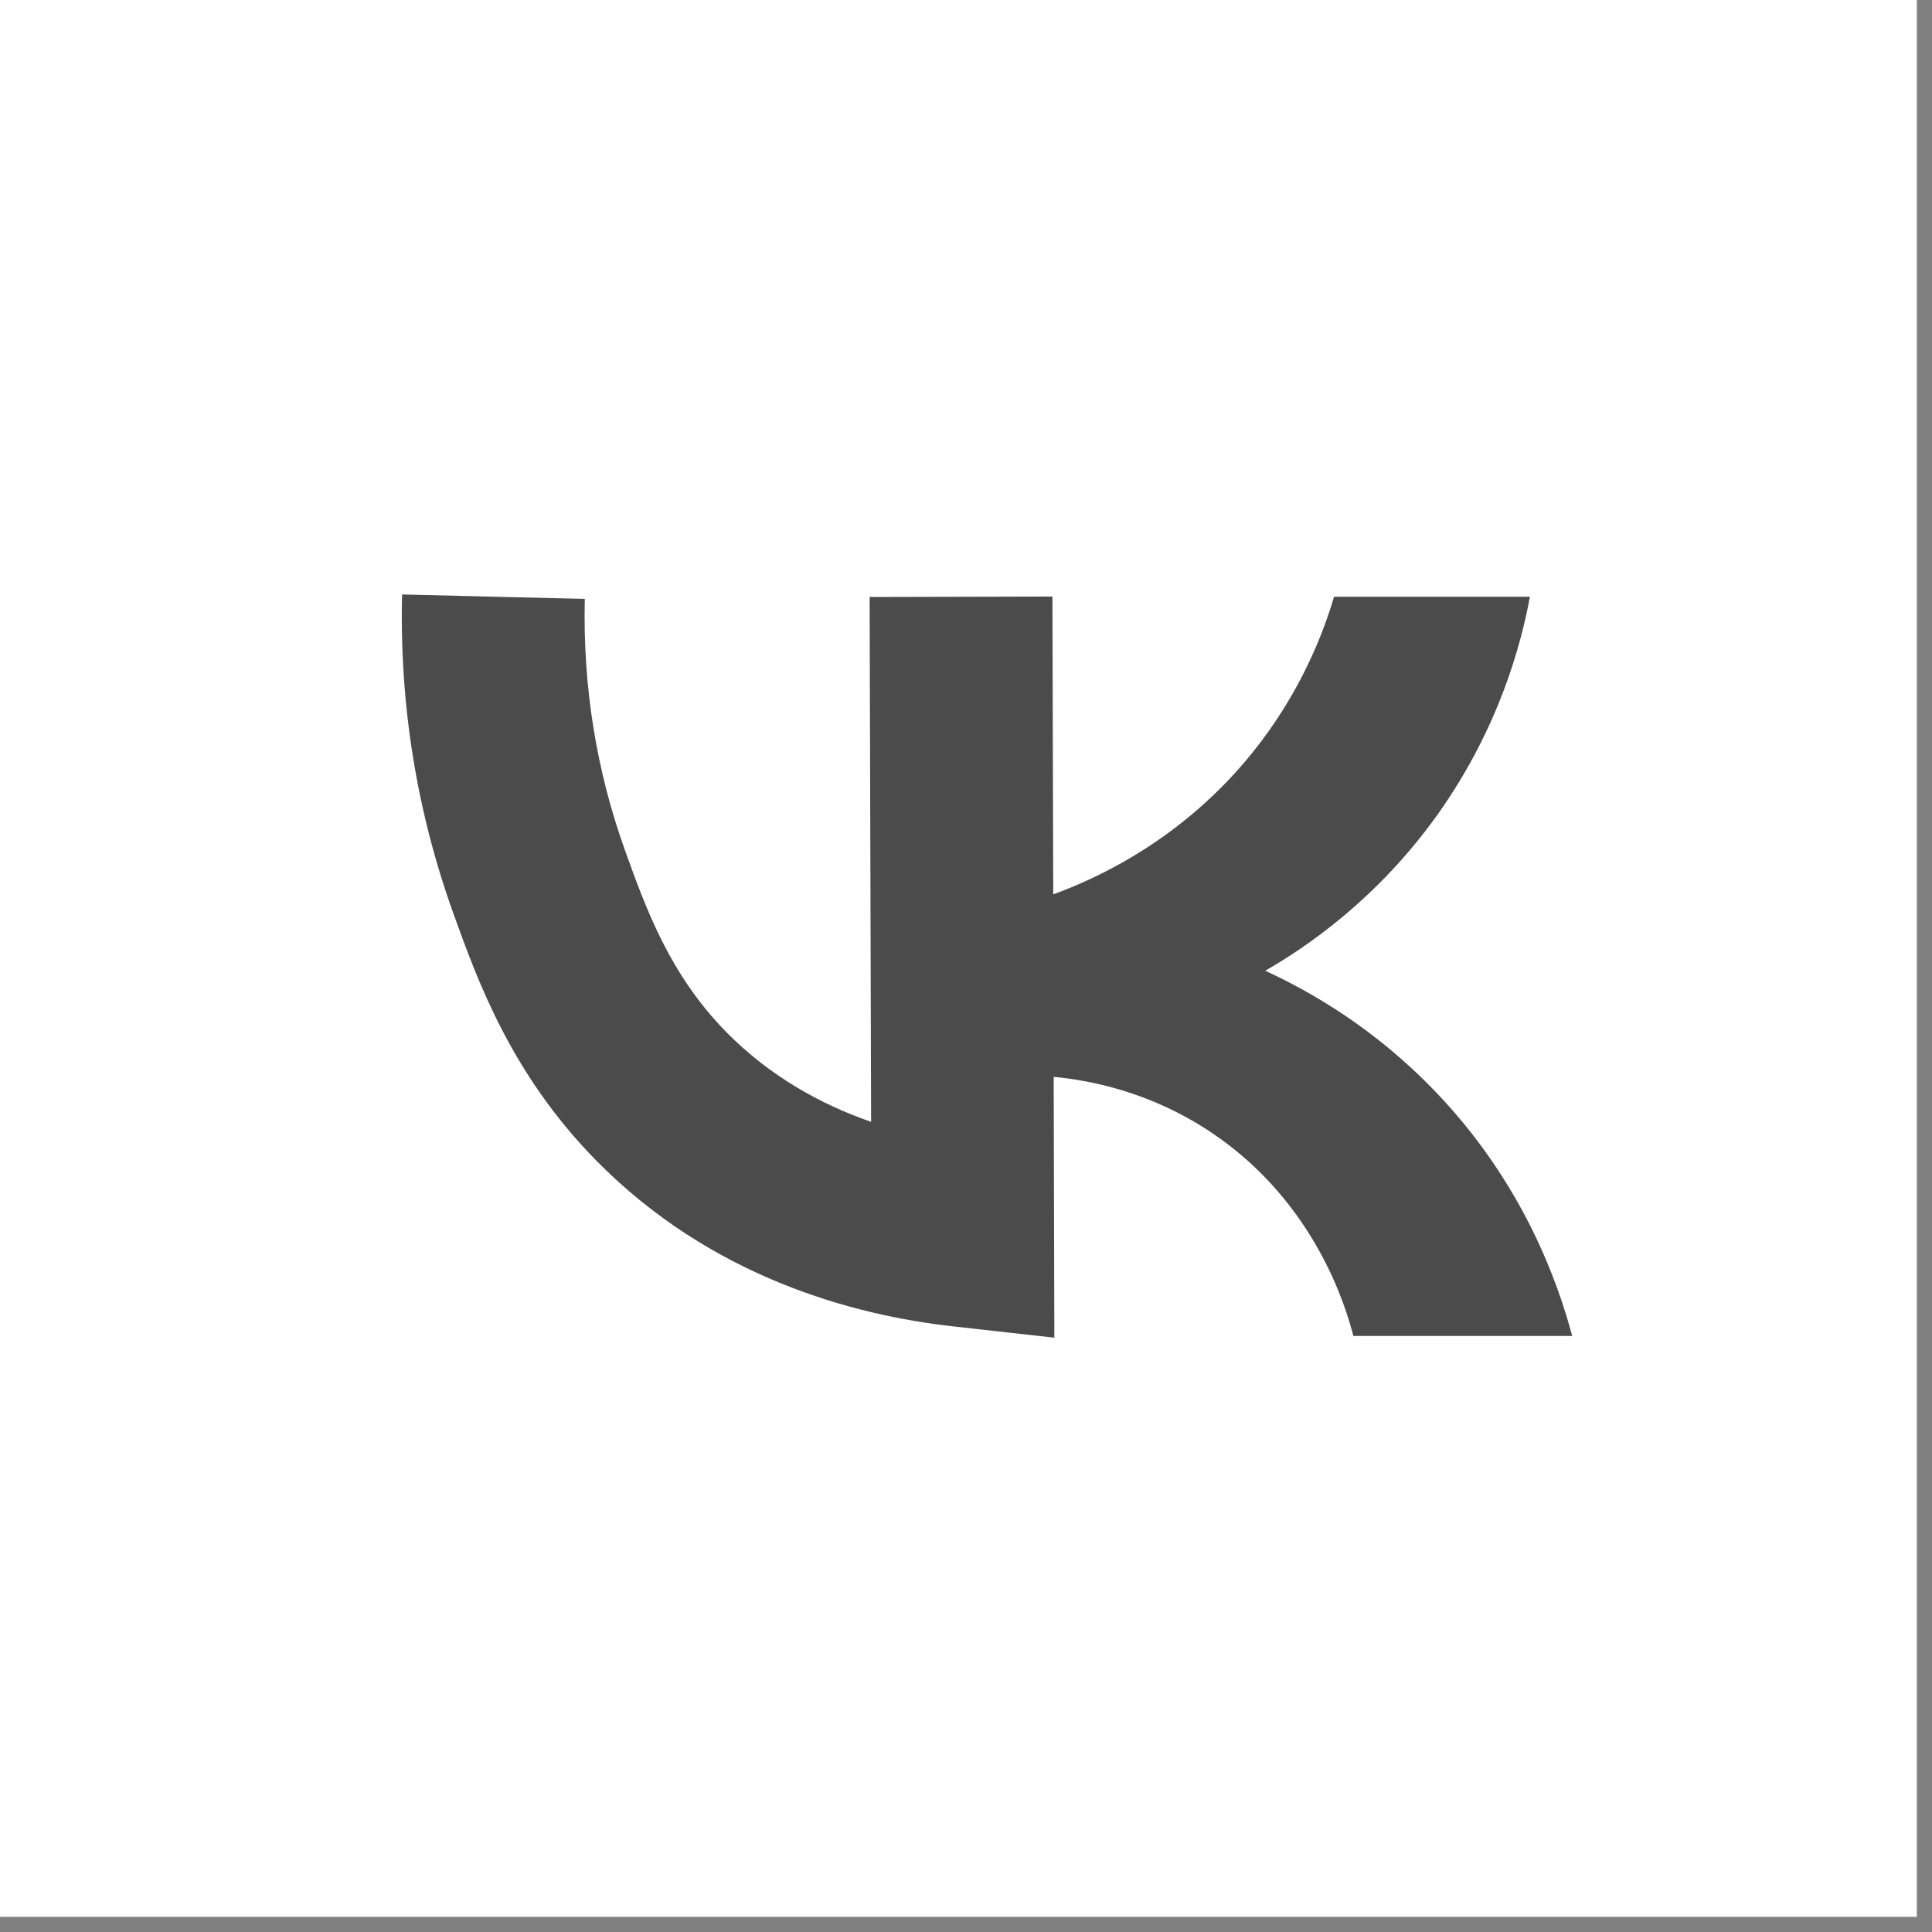
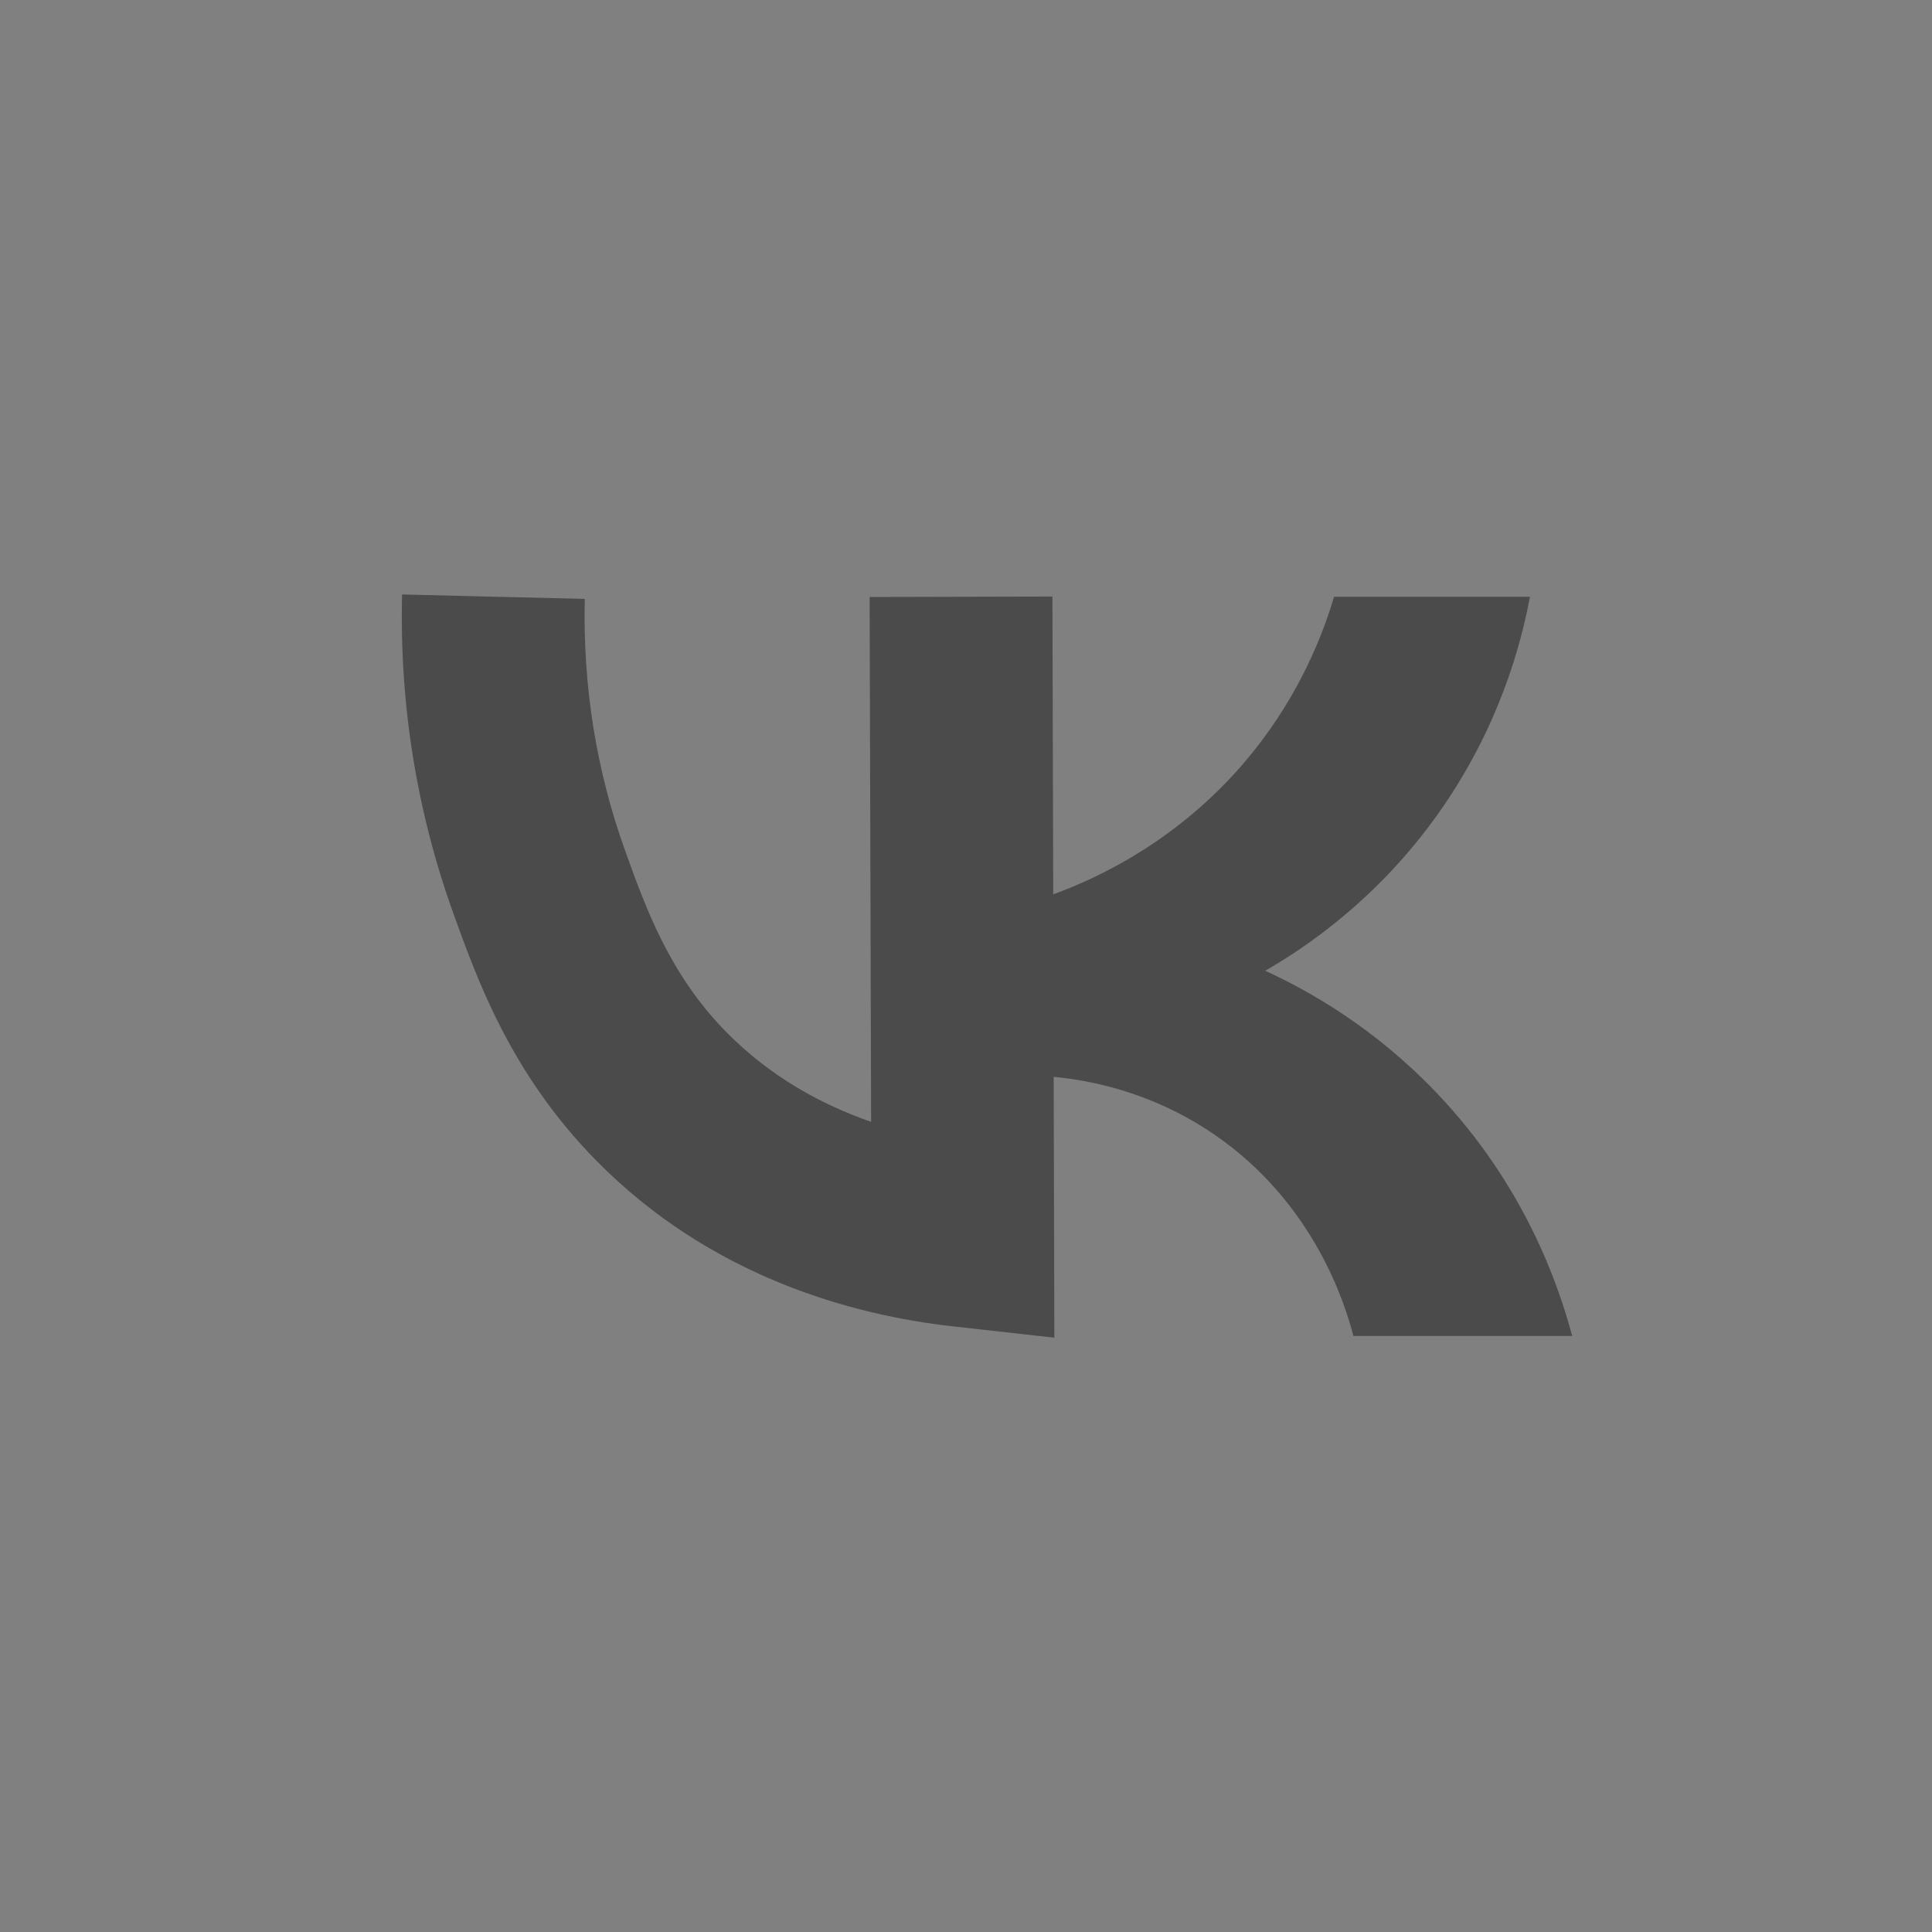
<svg xmlns="http://www.w3.org/2000/svg" width="26" height="26" viewBox="0 0 26 26" fill="none">
  <rect x="0" y="0" width="26" height="26" fill="#808080" stroke="none" />
-   <rect width="25.796" height="25.796" fill="white" />
  <path d="M19.329 14.703C18.494 13.828 17.615 13.334 17.027 13.064C17.578 12.747 18.536 12.101 19.354 10.951C20.179 9.787 20.473 8.657 20.589 8.031H17.953C17.8 8.547 17.493 9.333 16.861 10.121C15.906 11.31 14.744 11.828 14.174 12.036L14.163 8.028L11.703 8.034L11.723 15.097C11.064 14.869 10.371 14.495 9.773 13.888C9.011 13.111 8.694 12.23 8.414 11.452C8.024 10.37 7.842 9.228 7.87 8.06L5.411 8C5.375 9.474 5.607 10.916 6.099 12.286C6.428 13.2 6.878 14.45 8.018 15.612C9.567 17.19 11.484 17.699 12.819 17.849L14.189 18.002L14.18 14.492C14.637 14.535 15.472 14.681 16.314 15.249C17.696 16.181 18.112 17.585 18.213 17.979H21.158C20.973 17.287 20.514 15.943 19.329 14.703Z" fill="#4B4B4B" />
</svg>